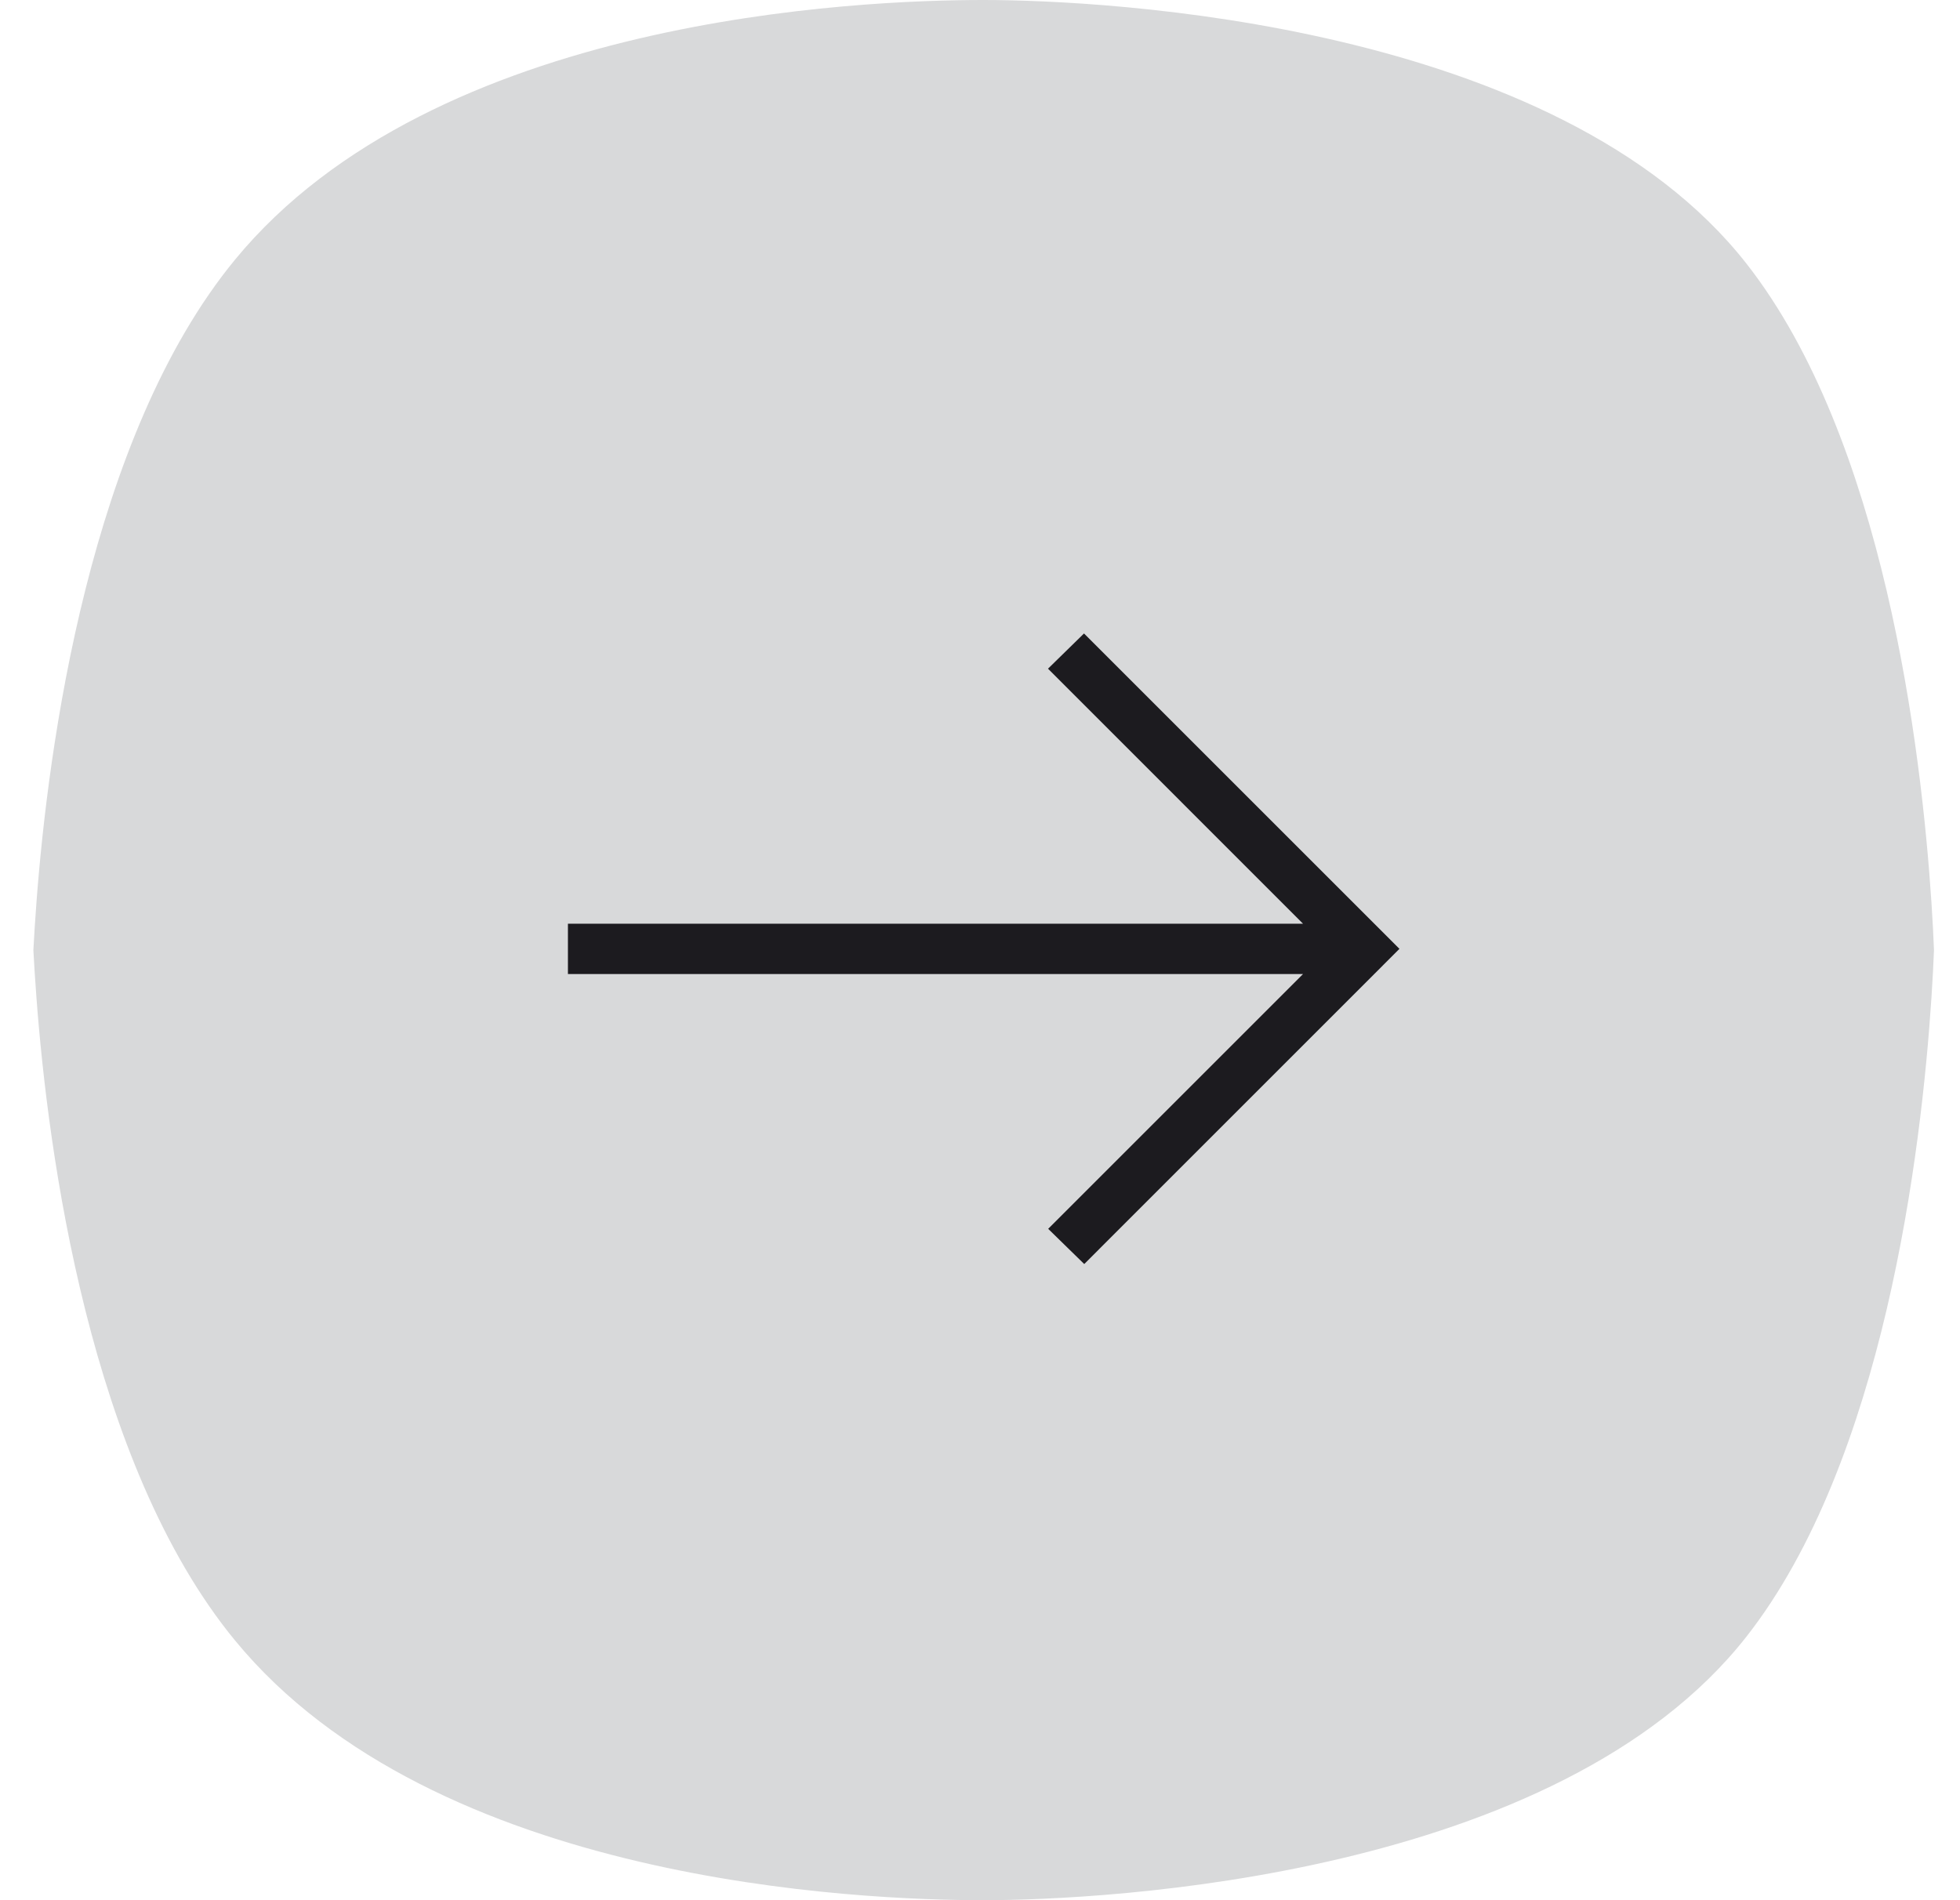
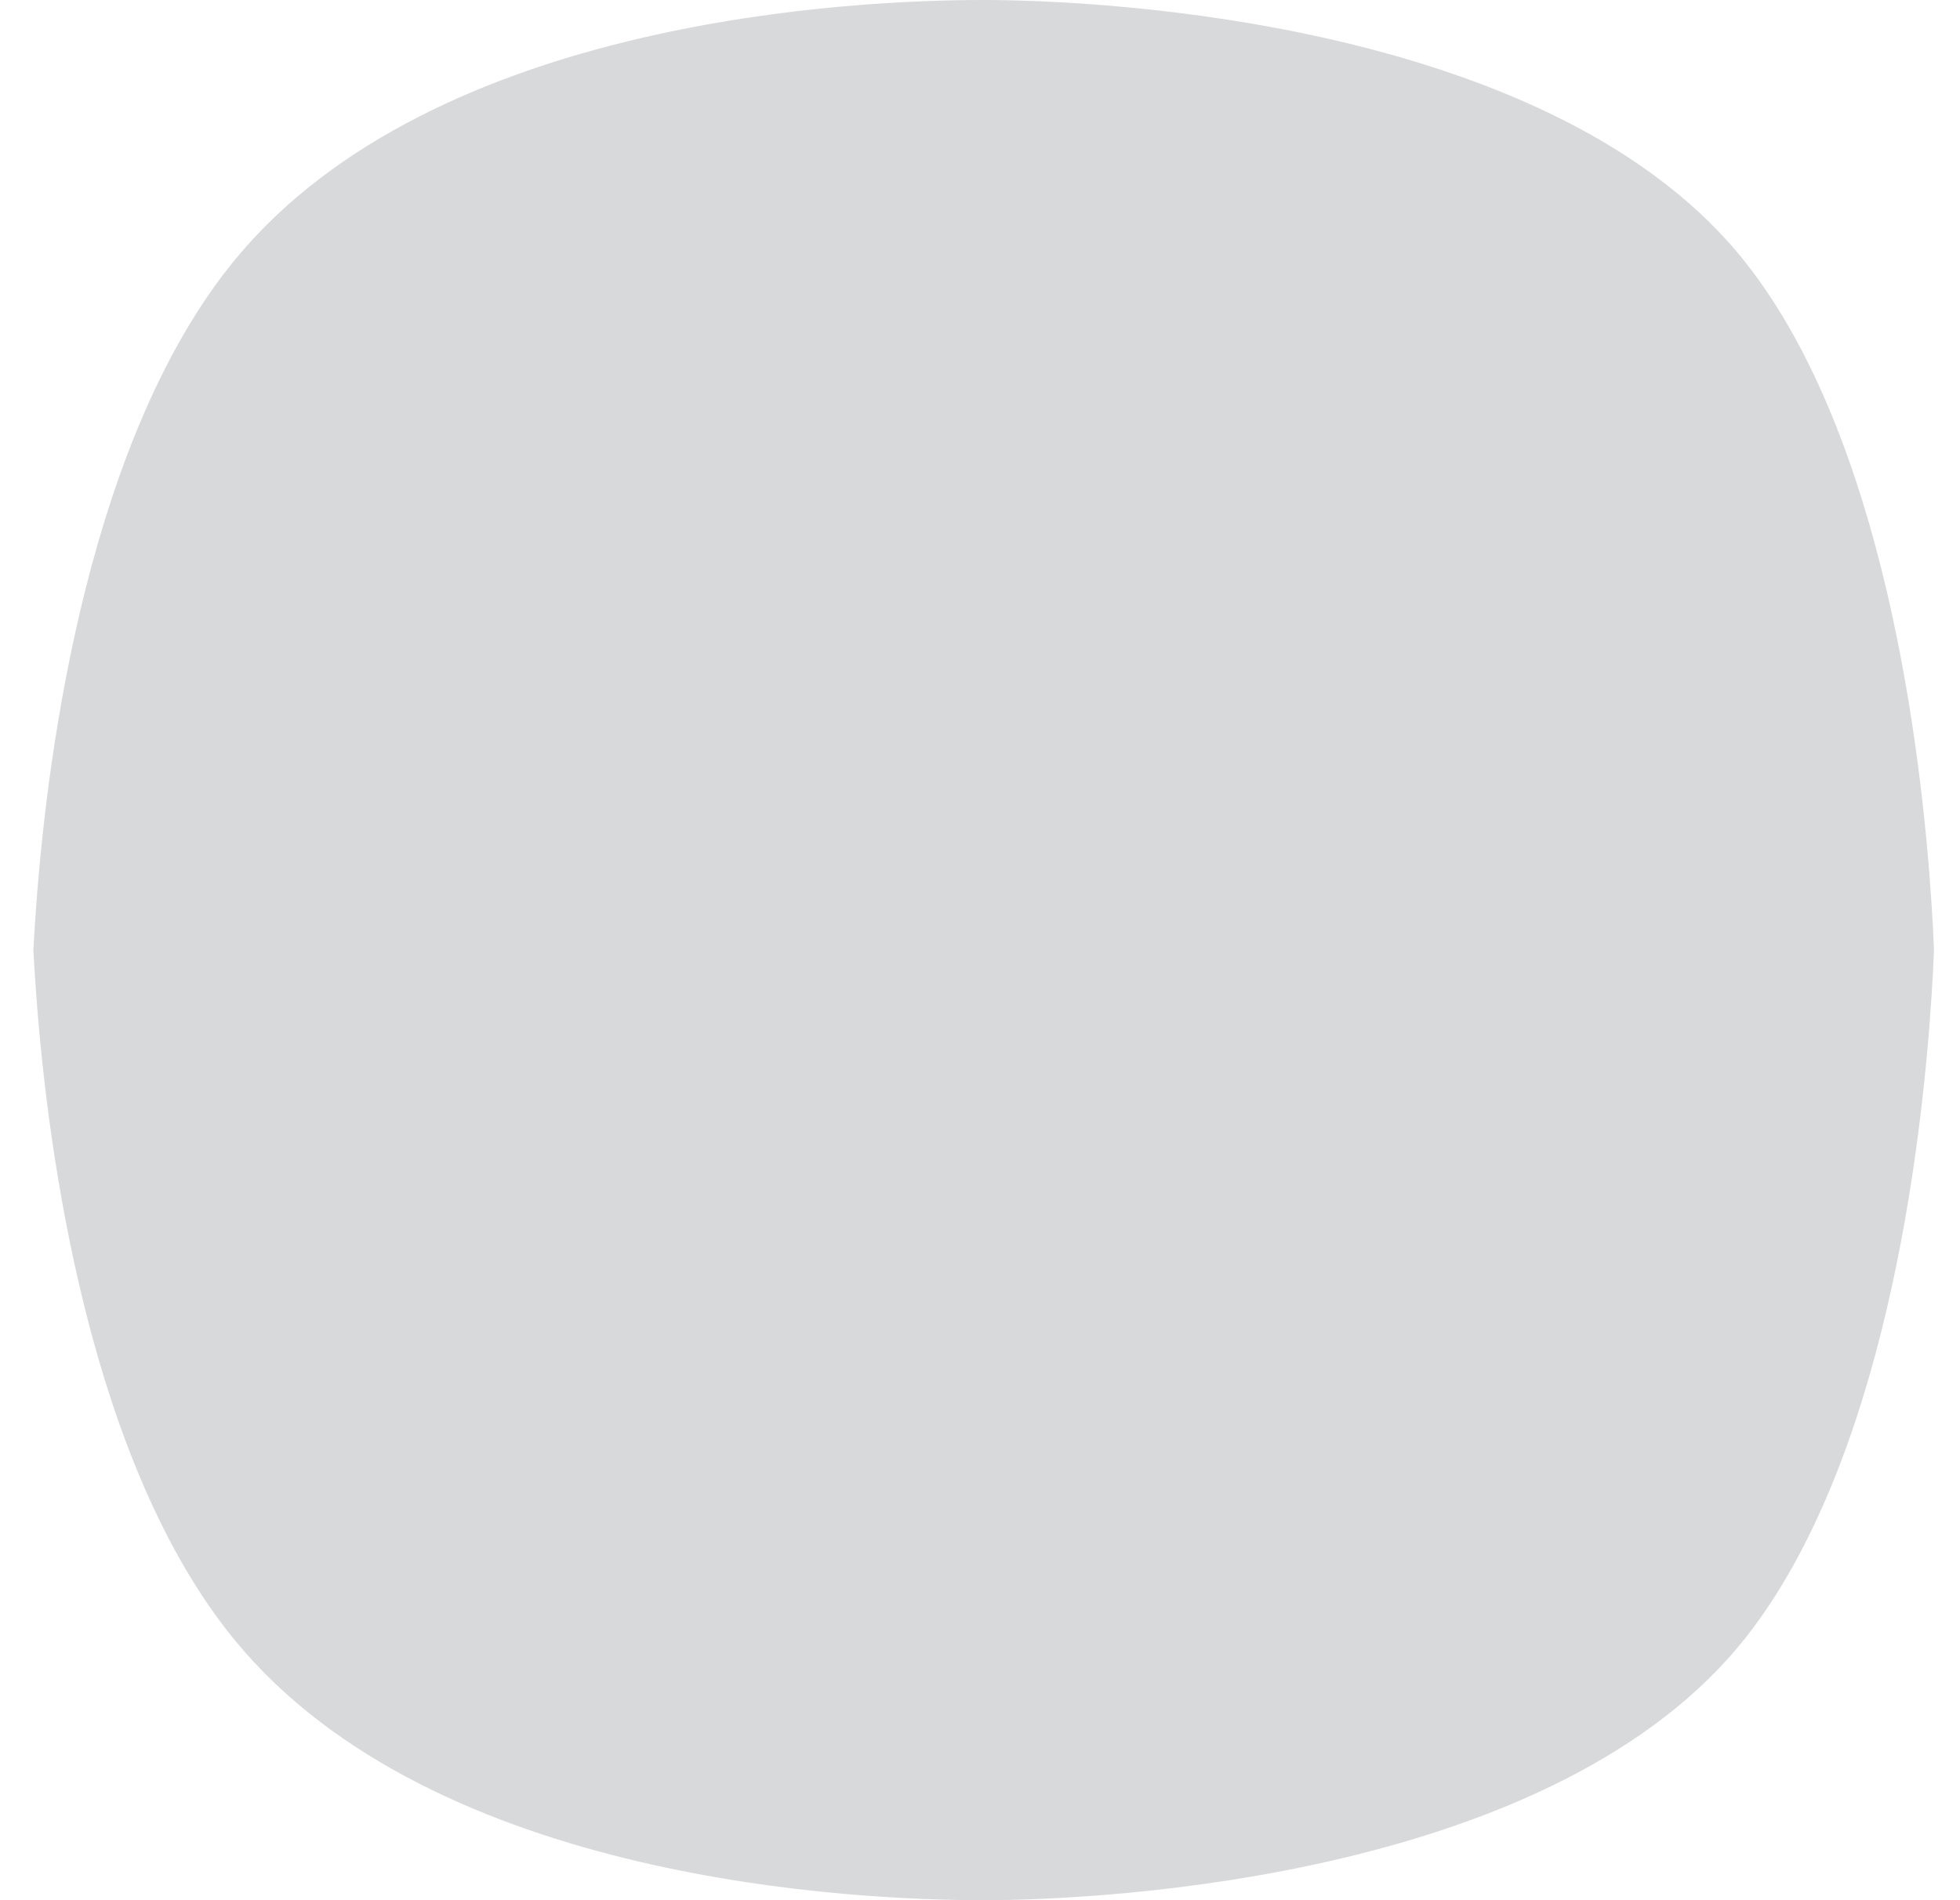
<svg xmlns="http://www.w3.org/2000/svg" width="33" height="32" viewBox="0 0 33 32" fill="none">
  <path d="M16.559 0C14.498 0 7.321 0.281 3.956 4.374C1.503 7.359 0.808 12.593 0.613 15.209C0.59 15.509 0.574 15.776 0.562 16C0.574 16.223 0.59 16.49 0.613 16.791C0.808 19.406 1.503 24.64 3.957 27.626C7.321 31.719 14.499 32 16.56 32C18.621 32 26.226 31.617 29.405 27.561C31.721 24.605 32.349 19.399 32.52 16.791C32.54 16.491 32.553 16.224 32.562 16C32.553 15.777 32.54 15.509 32.52 15.209C32.349 12.602 31.721 7.395 29.405 4.44C26.225 0.383 18.62 0 16.559 0Z" fill="#D8D9DA" />
  <mask id="mask0_74_155" style="mask-type:alpha" maskUnits="userSpaceOnUse" x="4" y="4" width="25" height="24">
-     <rect x="4.562" y="4" width="24" height="24" fill="#D9D9D9" />
-   </mask>
+     </mask>
  <g mask="url(#mask0_74_155)">
    <path d="M18.255 21.287L17.648 20.694L21.939 16.403H9.562V15.556H21.939L17.645 11.261L18.251 10.668L23.562 15.979L18.255 21.287Z" fill="#1C1B1F" />
  </g>
</svg>